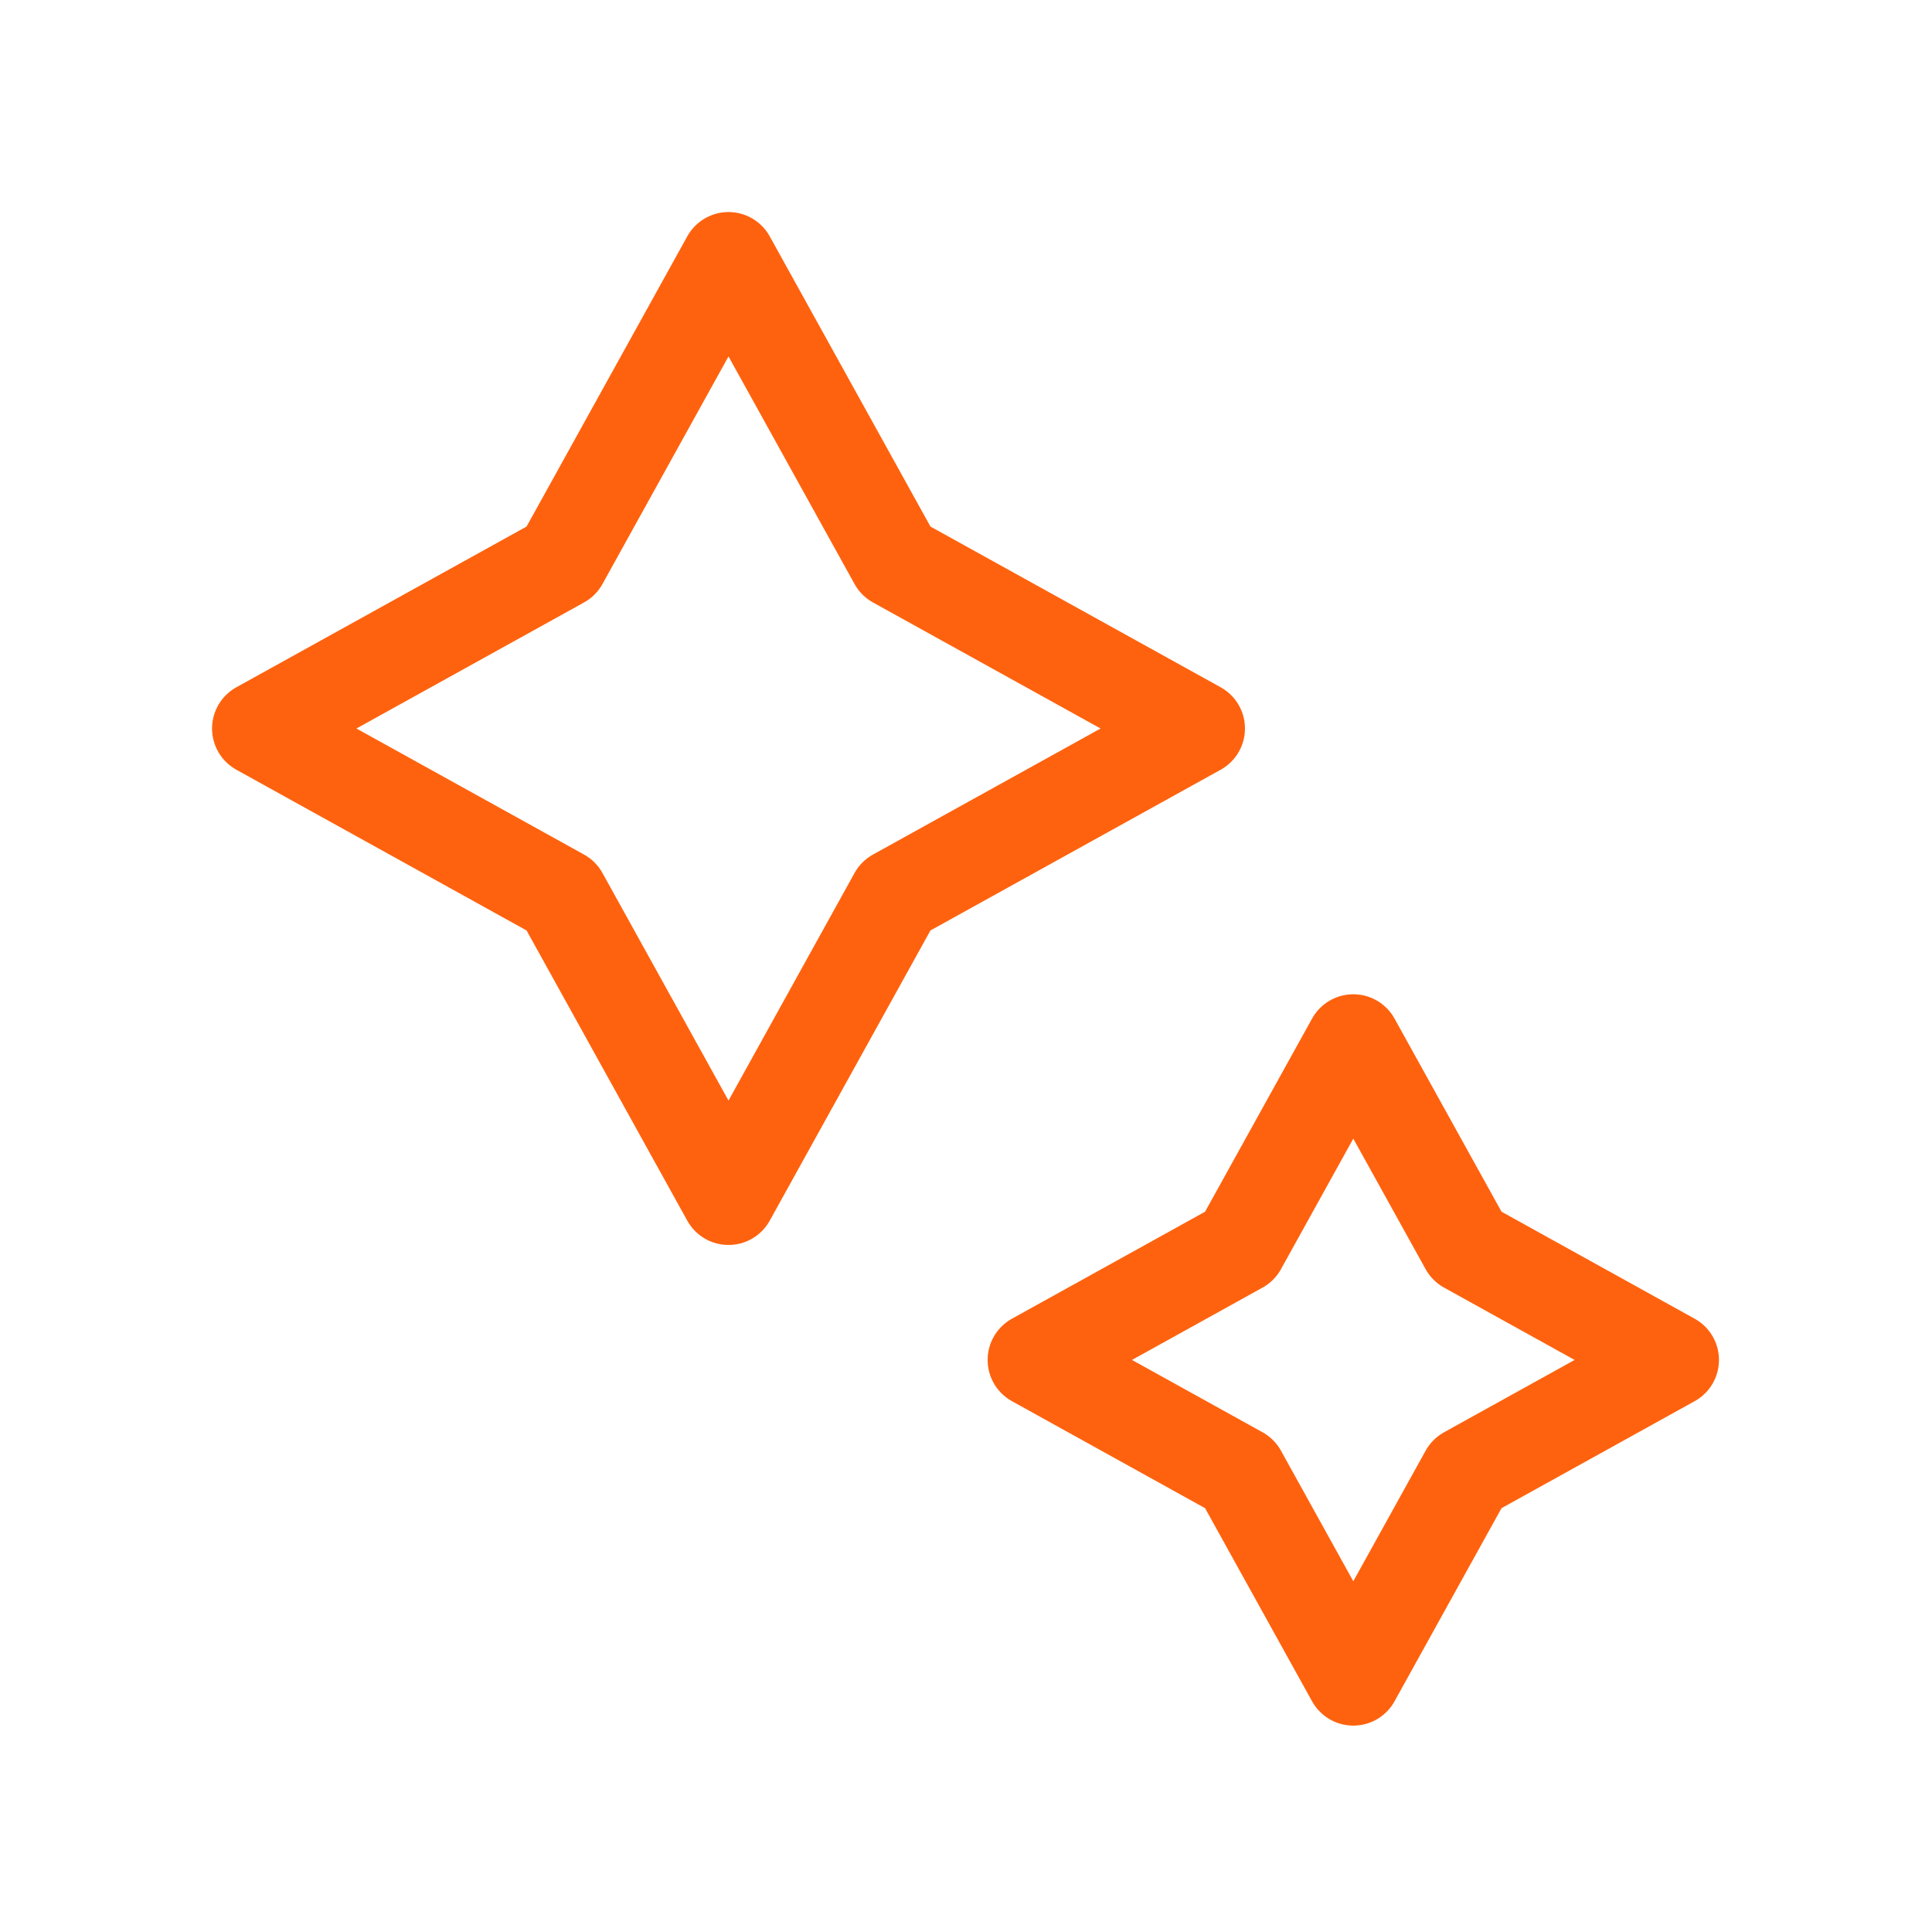
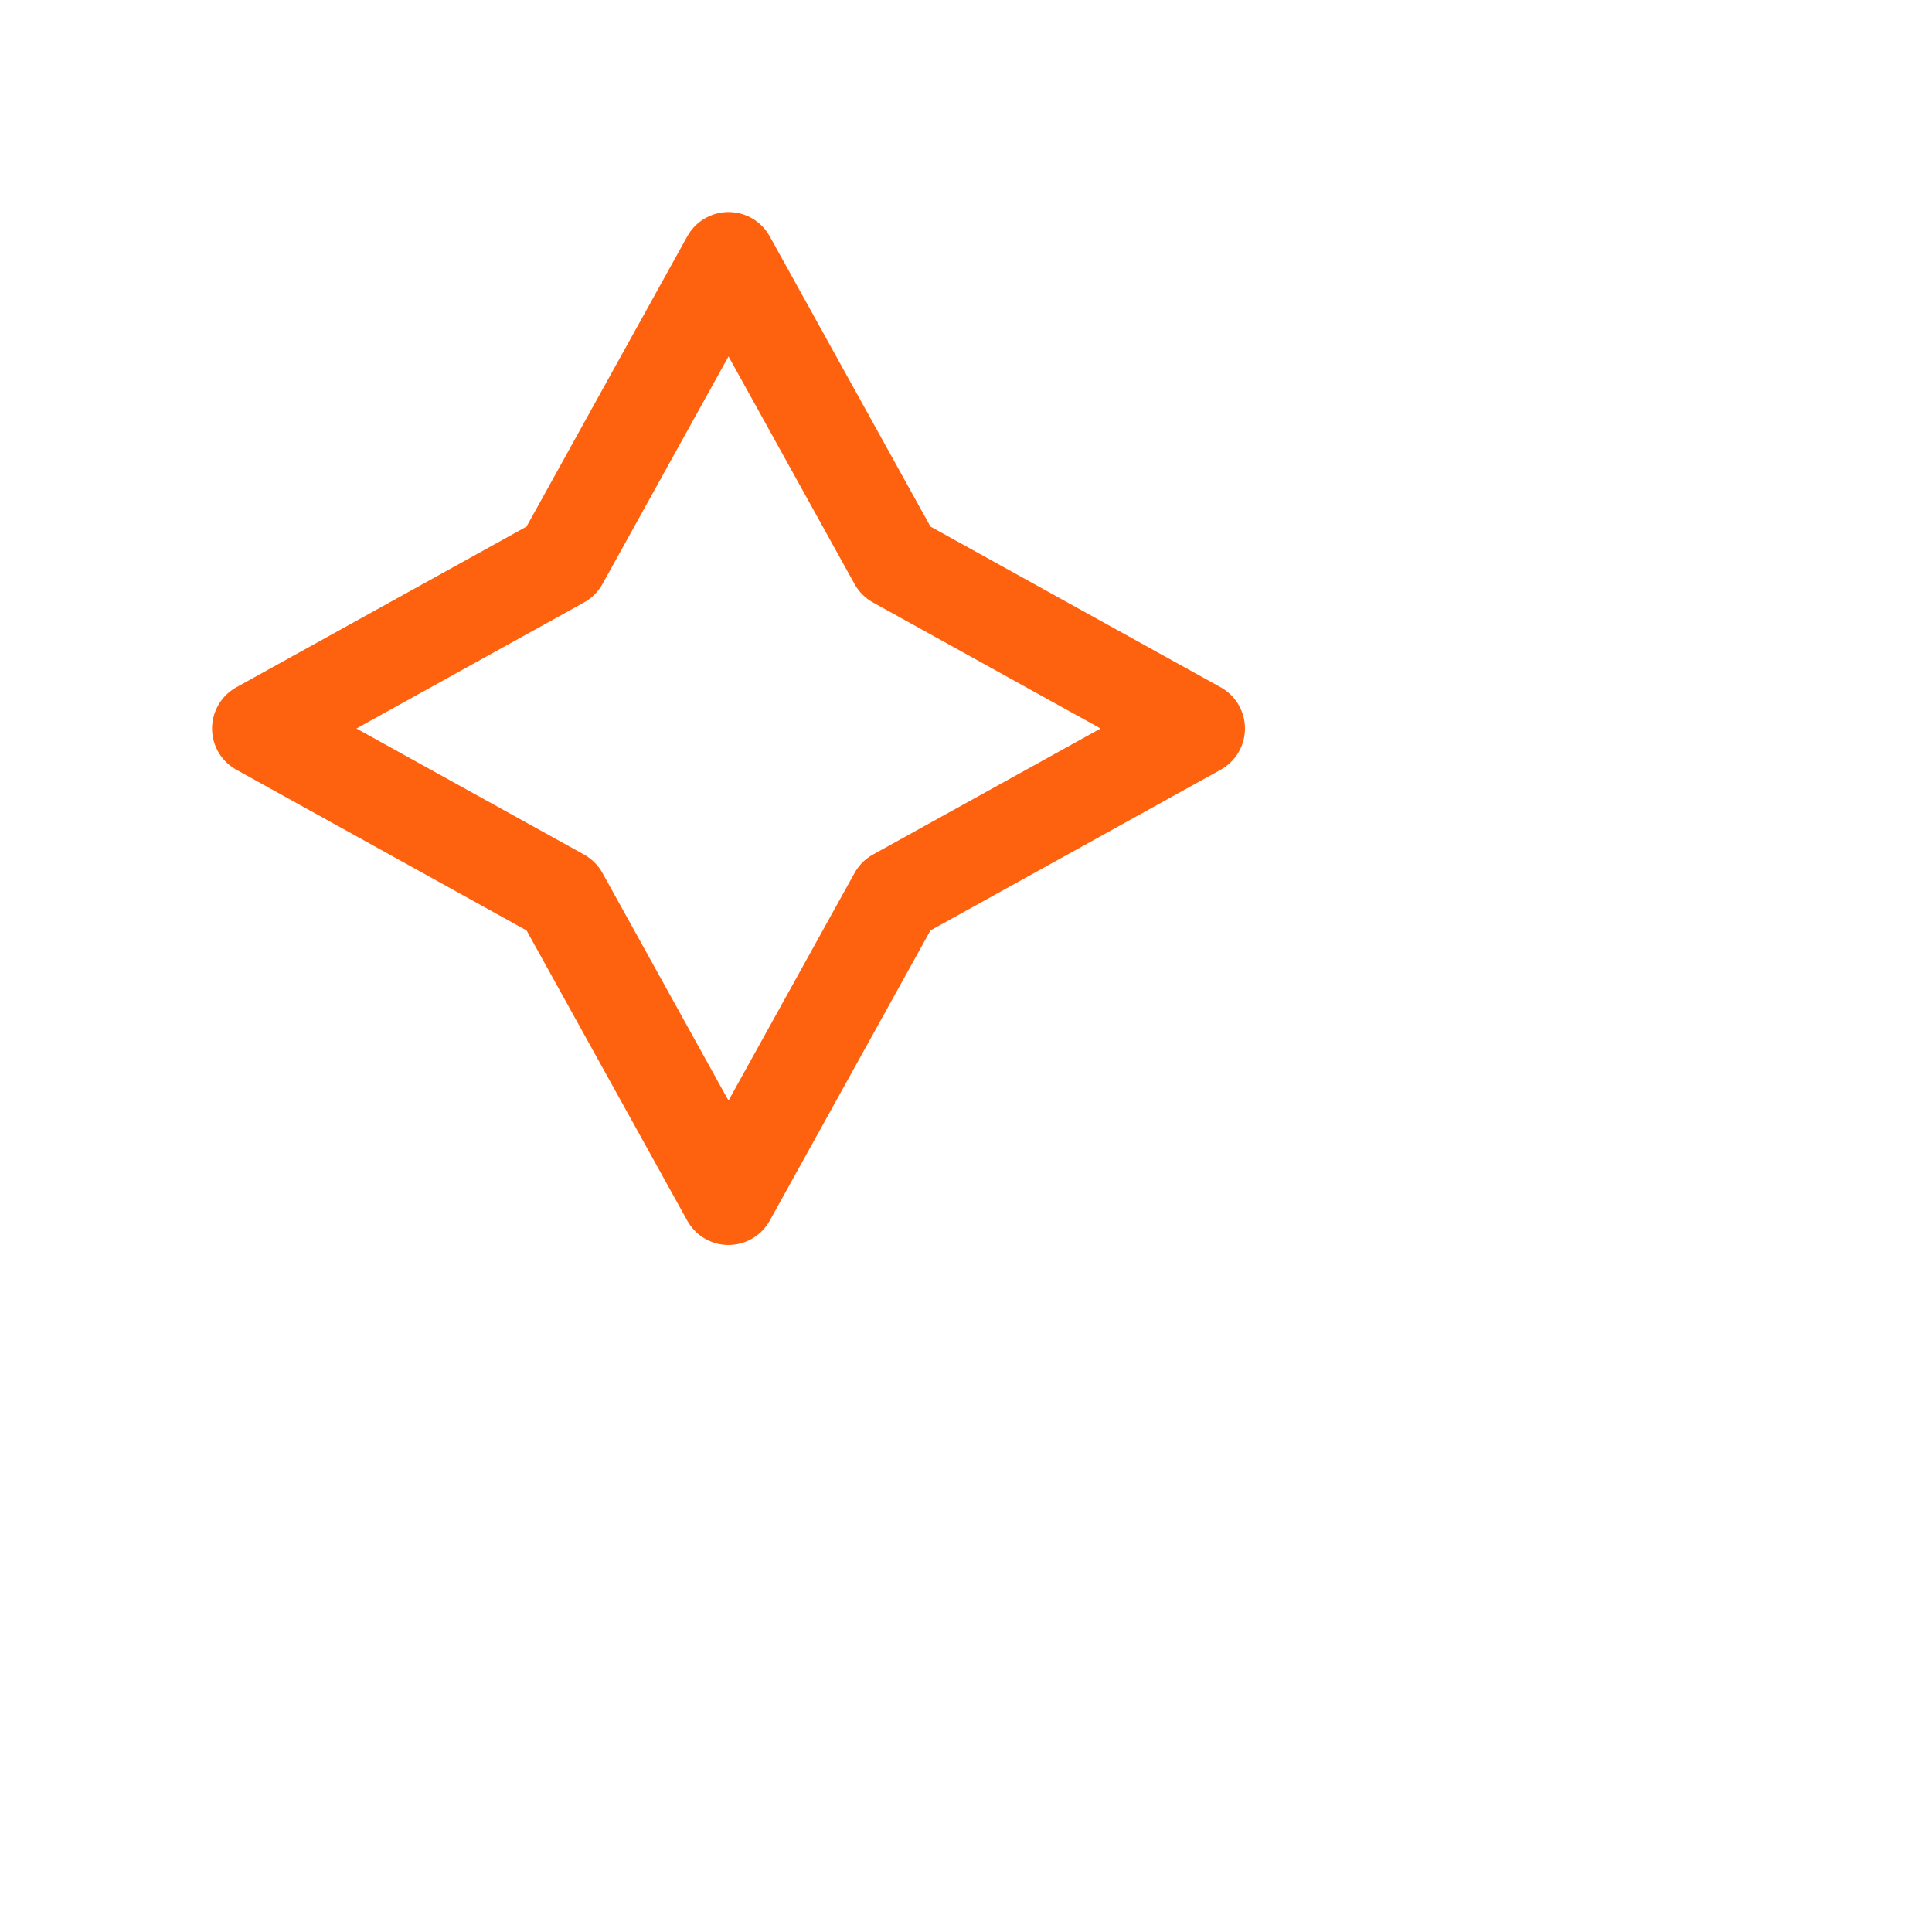
<svg xmlns="http://www.w3.org/2000/svg" width="41" height="41" viewBox="0 0 41 41" fill="none">
  <path d="M15.46 5.5L19.01 11.91L25.42 15.46L19.01 19.01L15.46 25.42L11.91 19.01L5.5 15.46L11.91 11.91L15.46 5.5Z" stroke="#FF620E" stroke-width="2" stroke-linecap="round" stroke-linejoin="round" />
-   <path d="M28.719 22.1L31.129 26.45L35.479 28.86L31.129 31.27L28.719 35.62L26.309 31.27L21.959 28.86L26.309 26.45L28.719 22.1Z" stroke="#FF620E" stroke-width="2" stroke-linecap="round" stroke-linejoin="round" />
</svg>